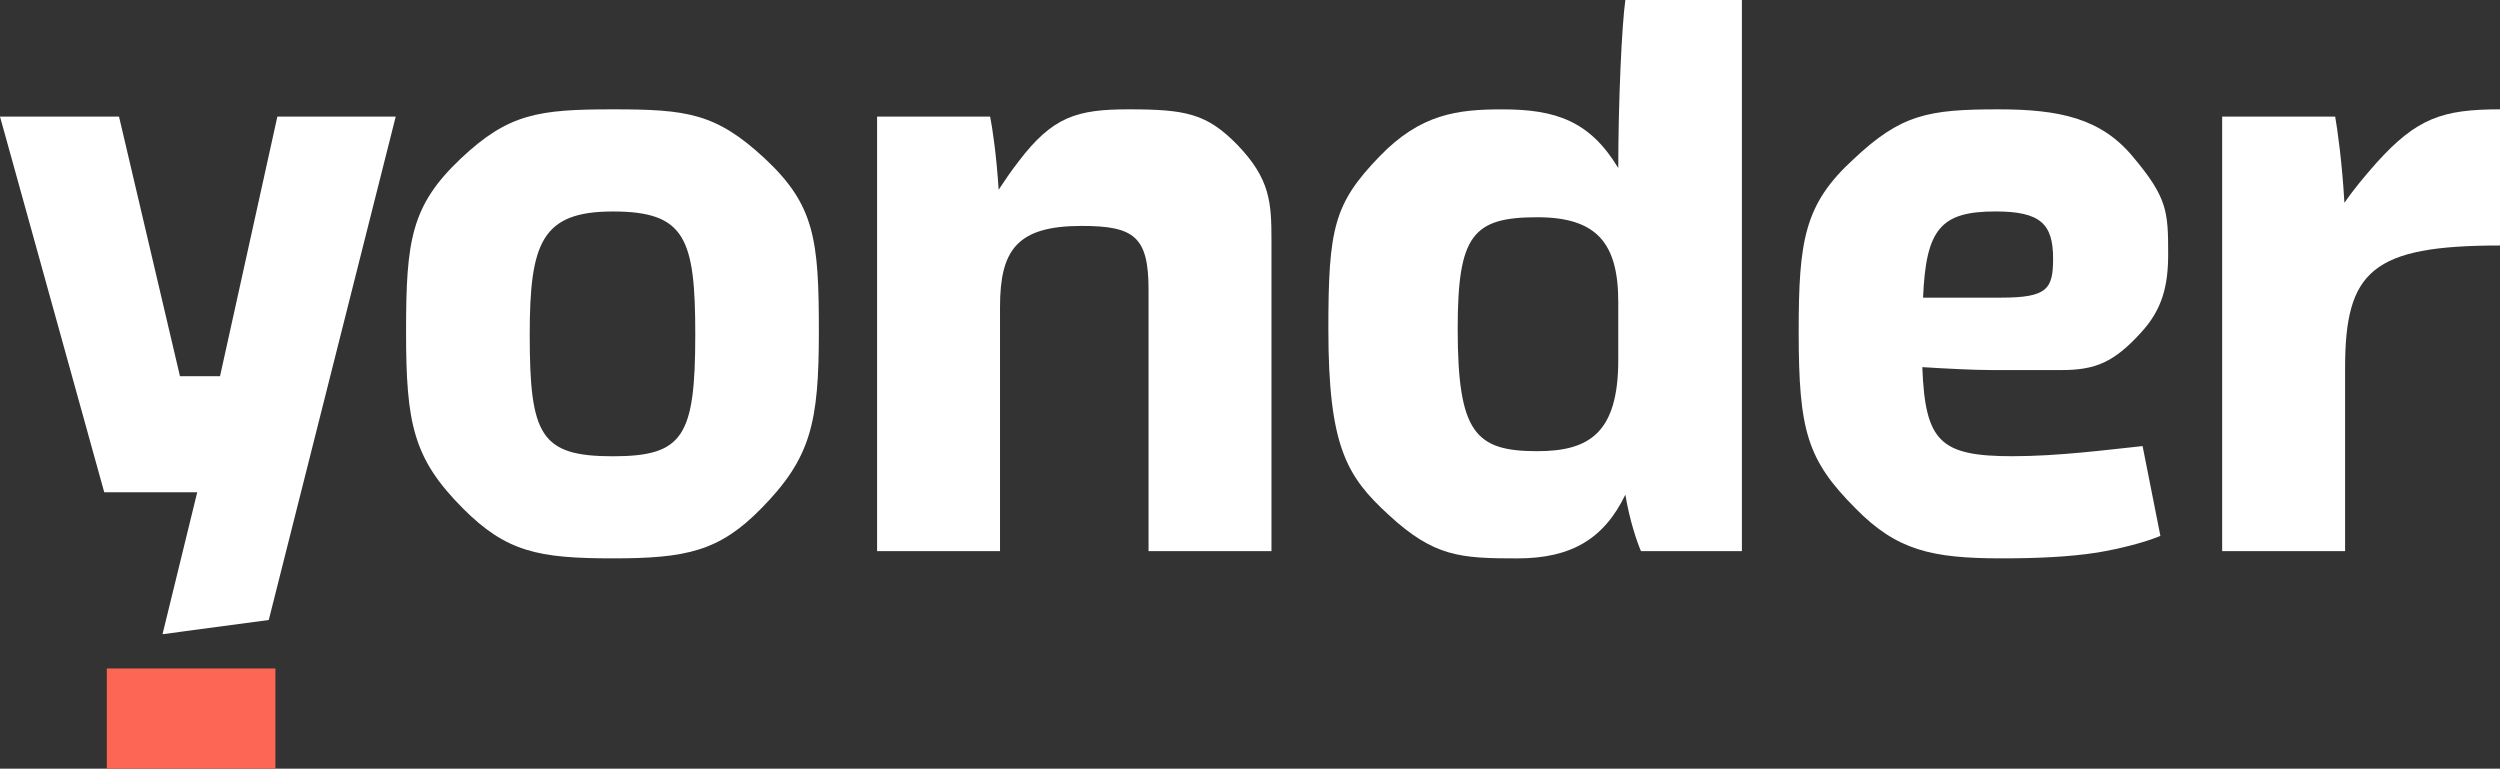
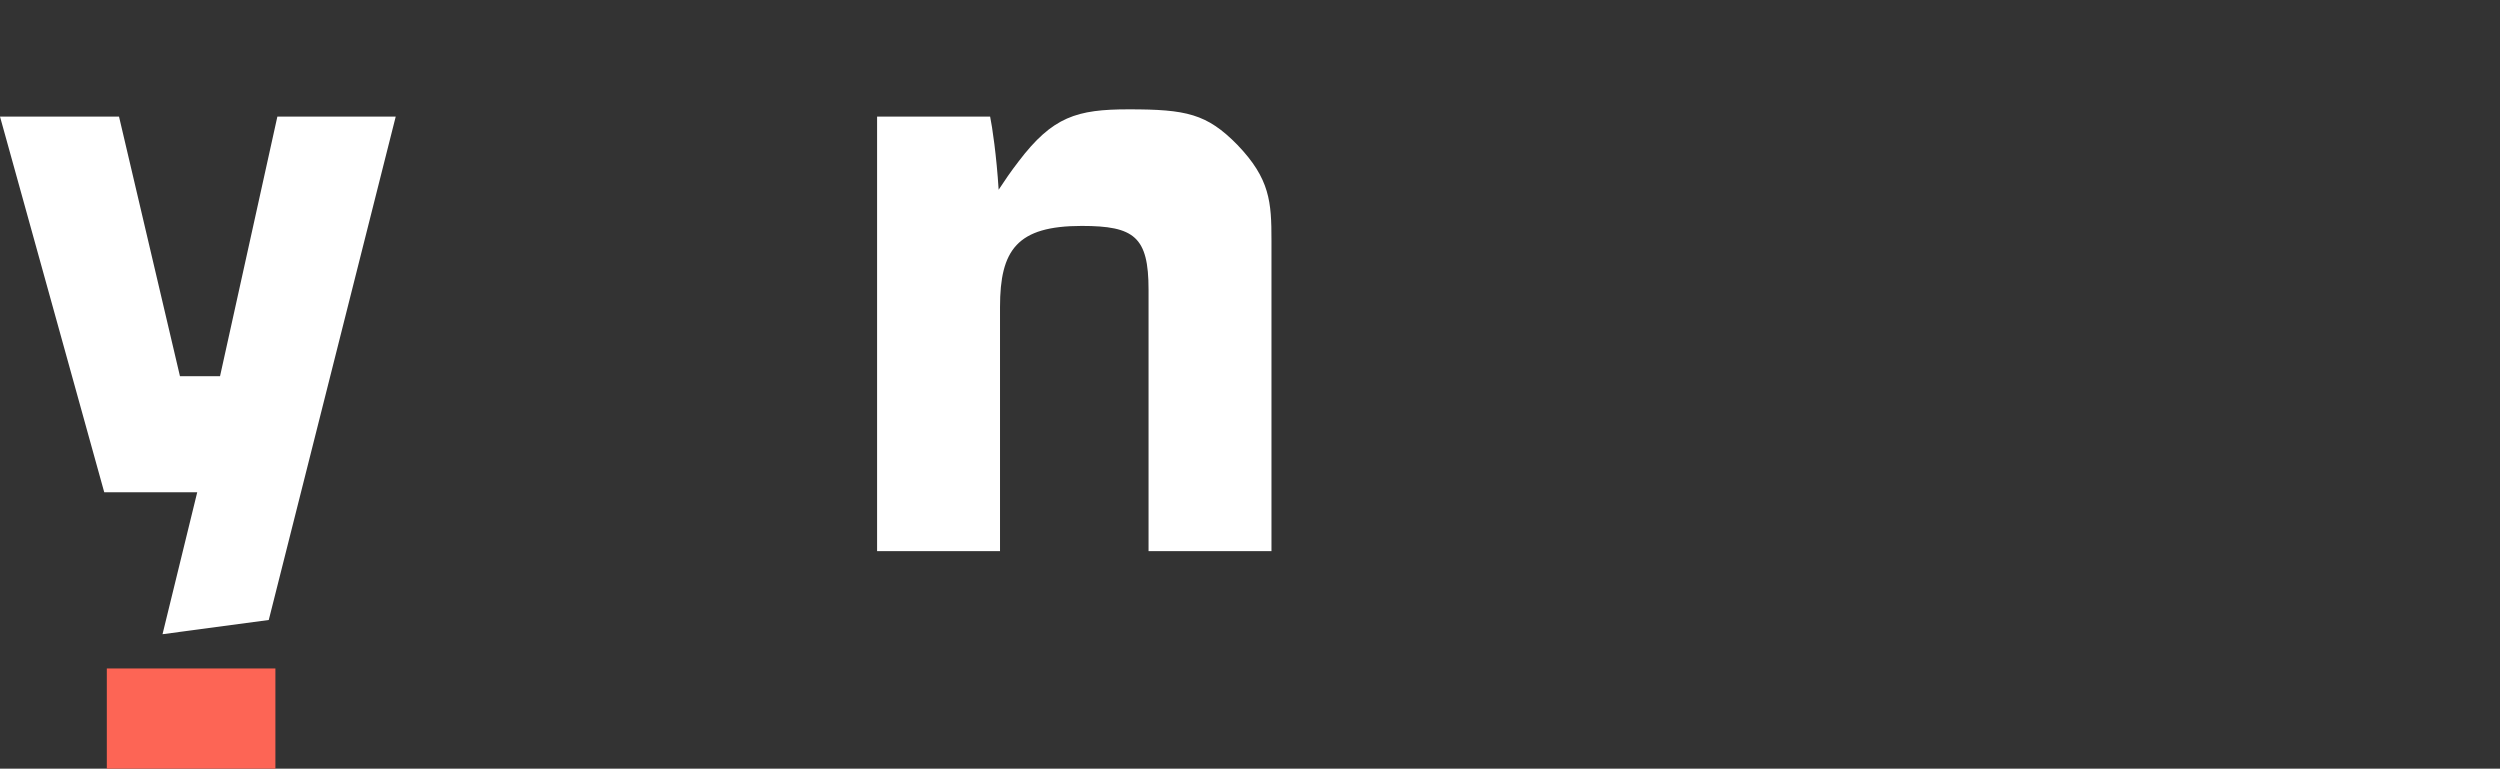
<svg xmlns="http://www.w3.org/2000/svg" version="1.1" id="Laag_1" x="0px" y="0px" viewBox="0 0 824.06 253.38" xml:space="preserve" width="824.06" height="253.38">
  <rect x="0" y="0" width="824.06" height="253.38" fill="#333333" stroke="none" />
  <defs id="defs5" />
  <style type="text/css" id="style1">
	.st0{fill:#242424;}
	.st1{fill:#FD6555;}
</style>
  <g id="g5" transform="translate(-546.61,-413.44)" style="fill:#ffffff">
-     <path class="st0" d="m 699.2,581.02 c -16.4,-16.47 -18.74,-27.93 -18.74,-58.25 0,-30.08 1.64,-41.54 18.03,-57.06 15.69,-14.8 25.53,-16.23 50.12,-16.23 24.36,0 33.96,1.19 50.12,16.23 16.4,15.28 17.8,26.74 17.8,56.82 0,30.32 -2.58,41.78 -18.97,58.49 -13.82,14.08 -24.59,16.47 -48.95,16.47 -24.58,0 -35.12,-2.15 -49.41,-16.47 z m 76.59,-57.29 c 0,-31.75 -3.28,-40.58 -27.17,-40.58 -23.42,0 -27.4,10.27 -27.4,40.58 0,33.18 3.51,40.11 27.4,40.11 23.19,-0.01 27.17,-6.45 27.17,-40.11 z" id="path1" style="fill:#ffffff" />
    <path class="st0" d="m 835.74,451.87 h 37.24 c 0.7,3.34 2.11,12.89 2.81,24.11 1.87,-2.86 3.98,-5.97 6.56,-9.31 11.24,-14.8 19.21,-17.19 36.3,-17.19 18.97,0 25.76,1.43 35.83,11.7 10.77,11.22 11.24,18.86 11.24,31.51 V 595.1 H 925.2 v -86.18 c 0,-17.43 -4.68,-21.01 -22.02,-21.01 -21.31,0 -26.94,7.88 -26.94,26.74 V 595.1 H 835.72 V 451.87 Z" id="path2" style="fill:#ffffff" />
-     <path class="st0" d="m 1087.52,595.11 c -1.17,-2.63 -3.75,-10.03 -5.15,-18.62 -7.03,14.56 -17.8,21.01 -35.6,21.01 -18.74,0 -27.4,-0.48 -42.39,-14.32 -13.82,-12.65 -19.91,-22.44 -19.91,-61.35 0,-33.18 1.87,-41.3 16.86,-56.82 13.58,-14.08 25.76,-15.52 40.52,-15.52 17.57,0 28.81,3.82 38.18,19.34 0,-21.72 1.17,-47.27 2.34,-55.39 h 38.41 v 181.67 z m -7.49,-82.13 c 0,-19.34 -7.03,-27.93 -26.7,-27.93 -21.31,0 -26.23,5.97 -26.23,36.76 0,34.38 5.86,40.35 26.23,40.35 17.1,0 26.7,-5.97 26.7,-30.08 z" id="path3" style="fill:#ffffff" />
-     <path class="st0" d="m 1258.73,590.09 c -5.15,2.15 -13.58,4.3 -20.85,5.49 -9.13,1.43 -19.91,1.91 -31.39,1.91 -23.19,0 -34.66,-2.63 -48.25,-16.47 -15.93,-15.99 -18.74,-25.54 -18.74,-58.25 0,-30.08 1.87,-42.02 18.03,-56.82 15.69,-14.8 24.59,-16.47 47.78,-16.47 19.91,0 33.73,2.86 44.27,15.52 11.48,13.61 11.71,18.14 11.71,32.23 0,10.27 -1.87,18.14 -8.9,25.78 -8.9,9.79 -14.99,12.41 -26.23,12.41 h -22.72 c -6.56,0 -15.22,-0.48 -23.19,-0.96 0.94,24.59 5.86,29.36 29.75,29.36 15.22,0 31.39,-2.15 42.86,-3.34 z m -78.23,-78.54 h 25.76 c 15.22,0 17.1,-2.86 17.1,-12.89 0,-11.46 -4.22,-15.52 -18.97,-15.52 -18.03,0 -22.95,5.73 -23.89,28.41 z" id="path4" style="fill:#ffffff" />
-     <path class="st0" d="m 1279.1,451.87 h 37.24 c 0.7,3.82 2.34,15.52 3.04,28.41 2.81,-4.06 6.32,-8.36 10.54,-13.13 13.35,-14.8 21.78,-17.67 40.75,-17.67 v 44.88 c -42.16,0 -51.06,8.36 -51.06,40.35 v 60.4 h -40.52 V 451.87 Z" id="path5" style="fill:#ffffff" />
    <polygon class="st0" points="585.84,451.87 546.61,451.87 580.97,575.7 611.62,575.7 600.18,622.49 635.2,617.8 677.05,451.87 638.04,451.87 619.14,537.44 605.93,537.44 " id="polygon5" style="fill:#ffffff" />
  </g>
  <rect x="35.21" y="220.34" class="st1" width="55.57" height="33.04" id="rect5" />
</svg>